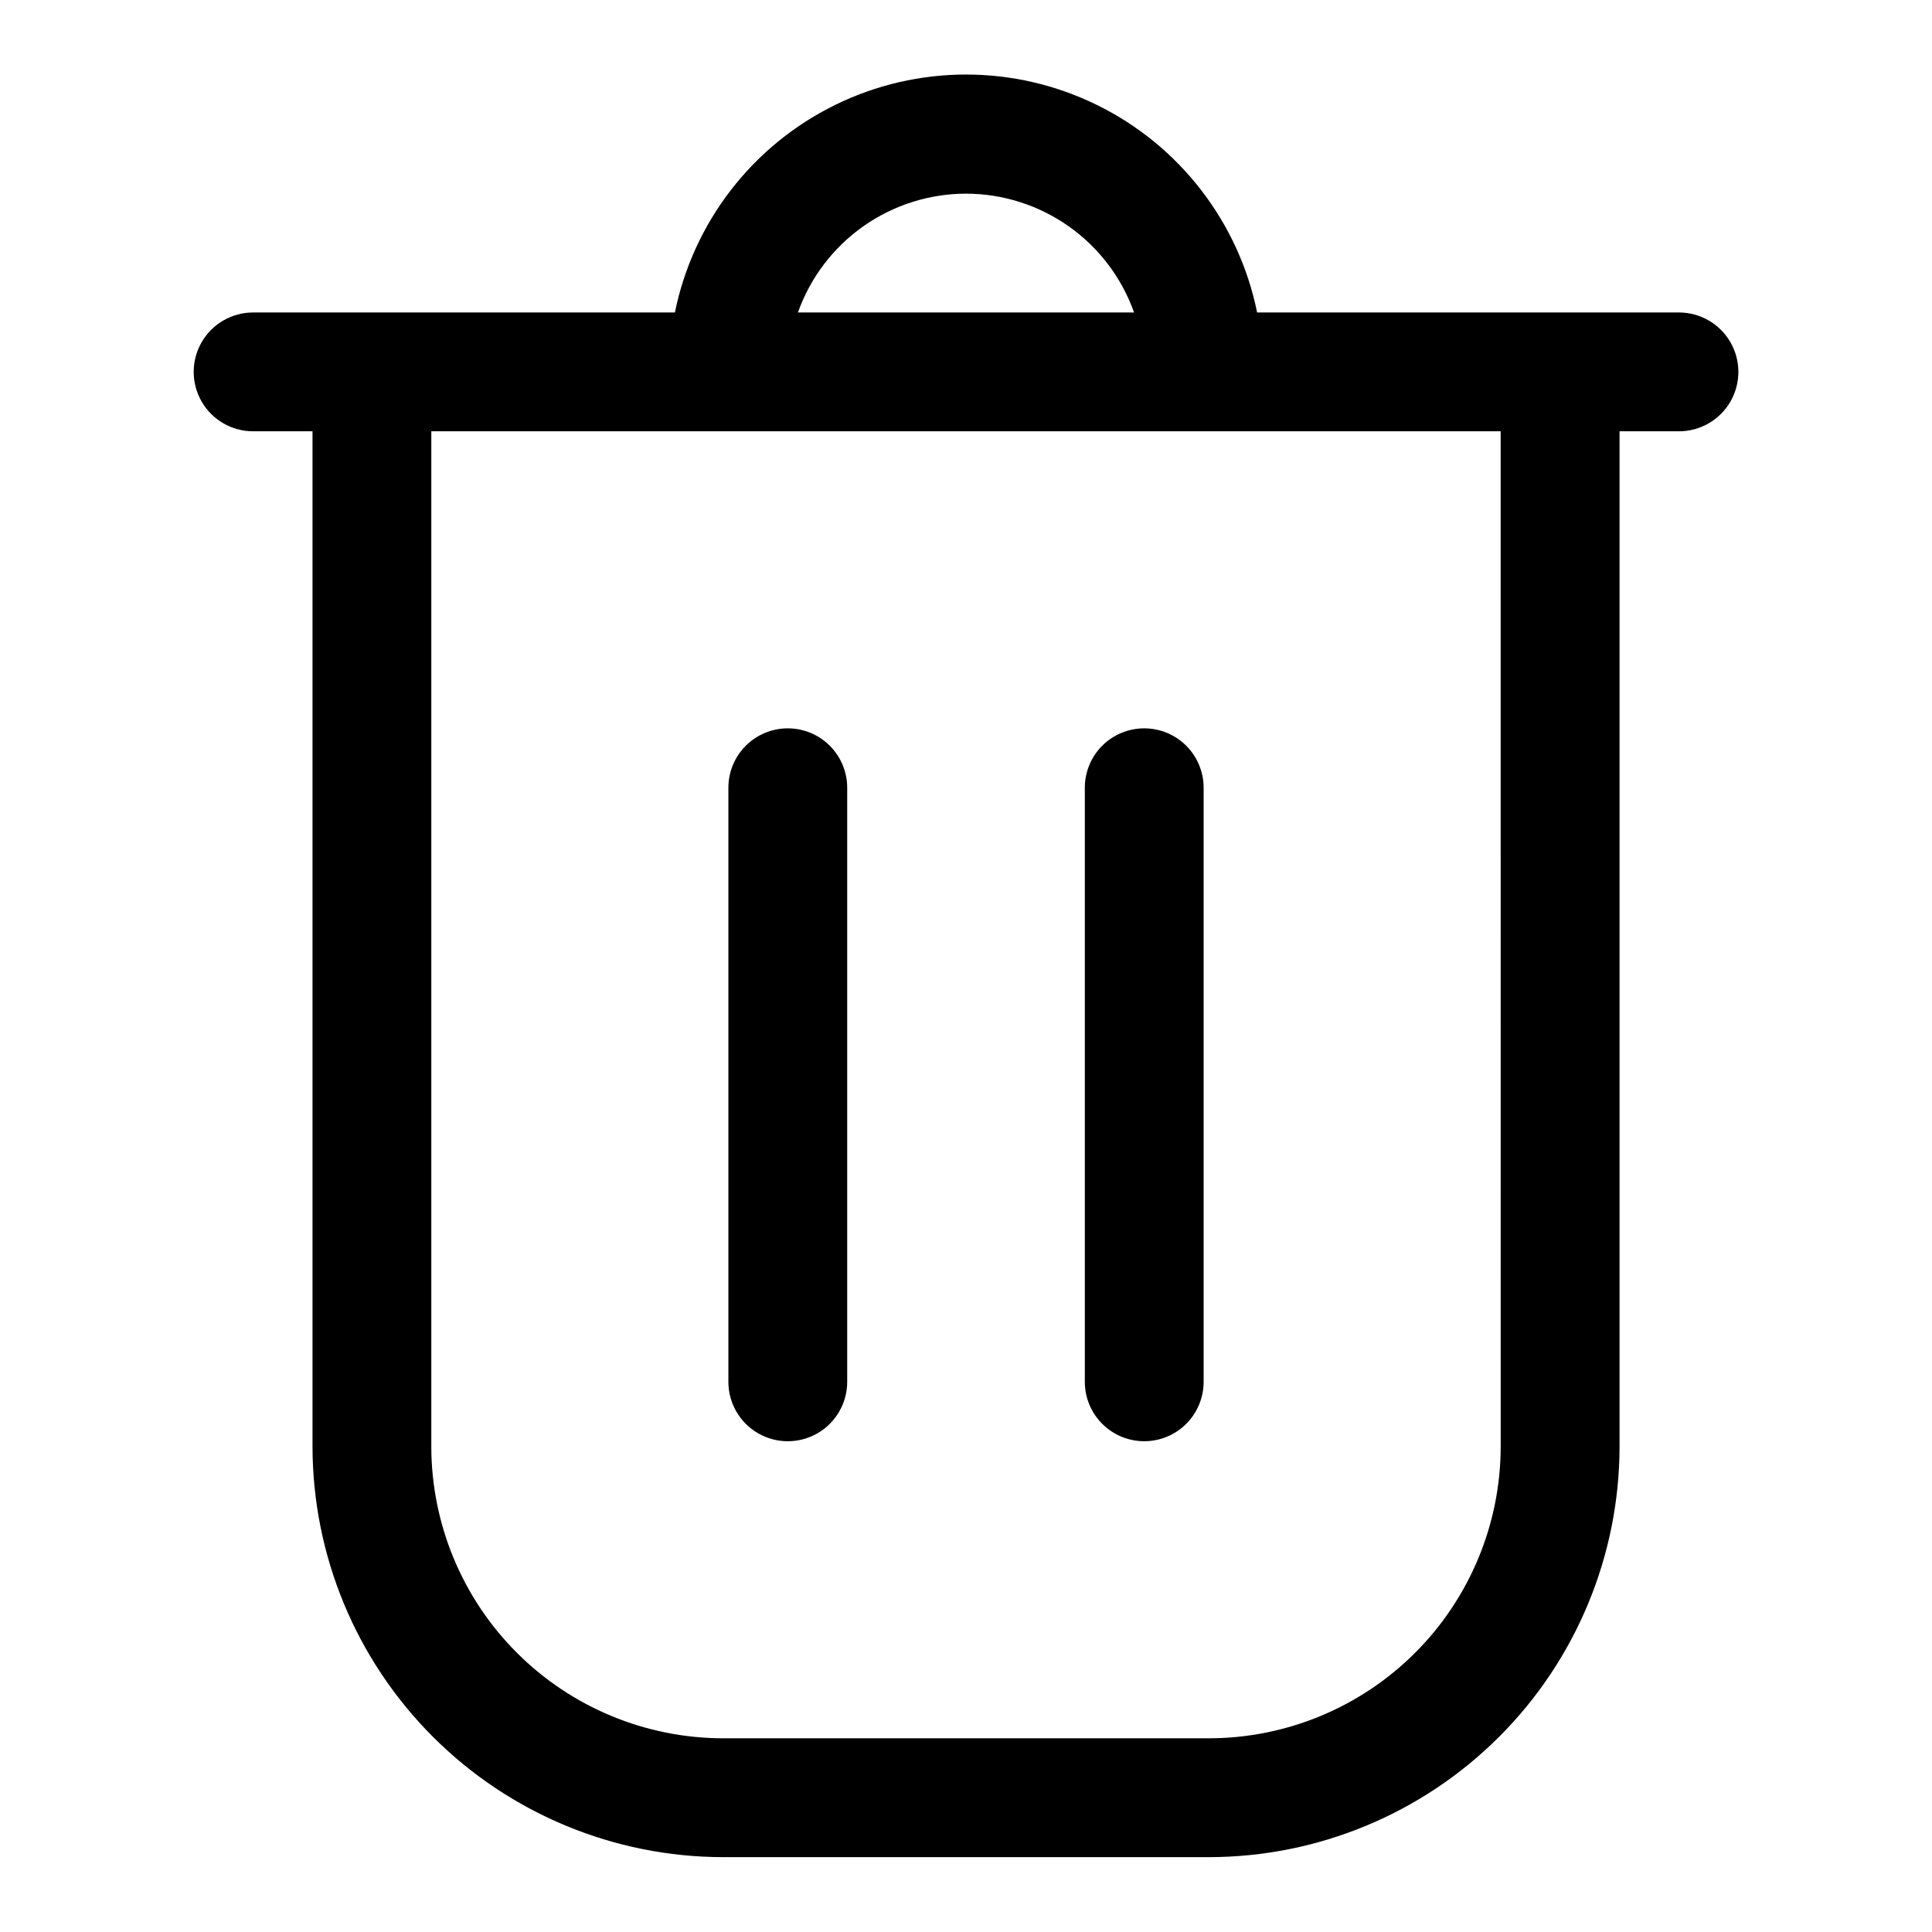
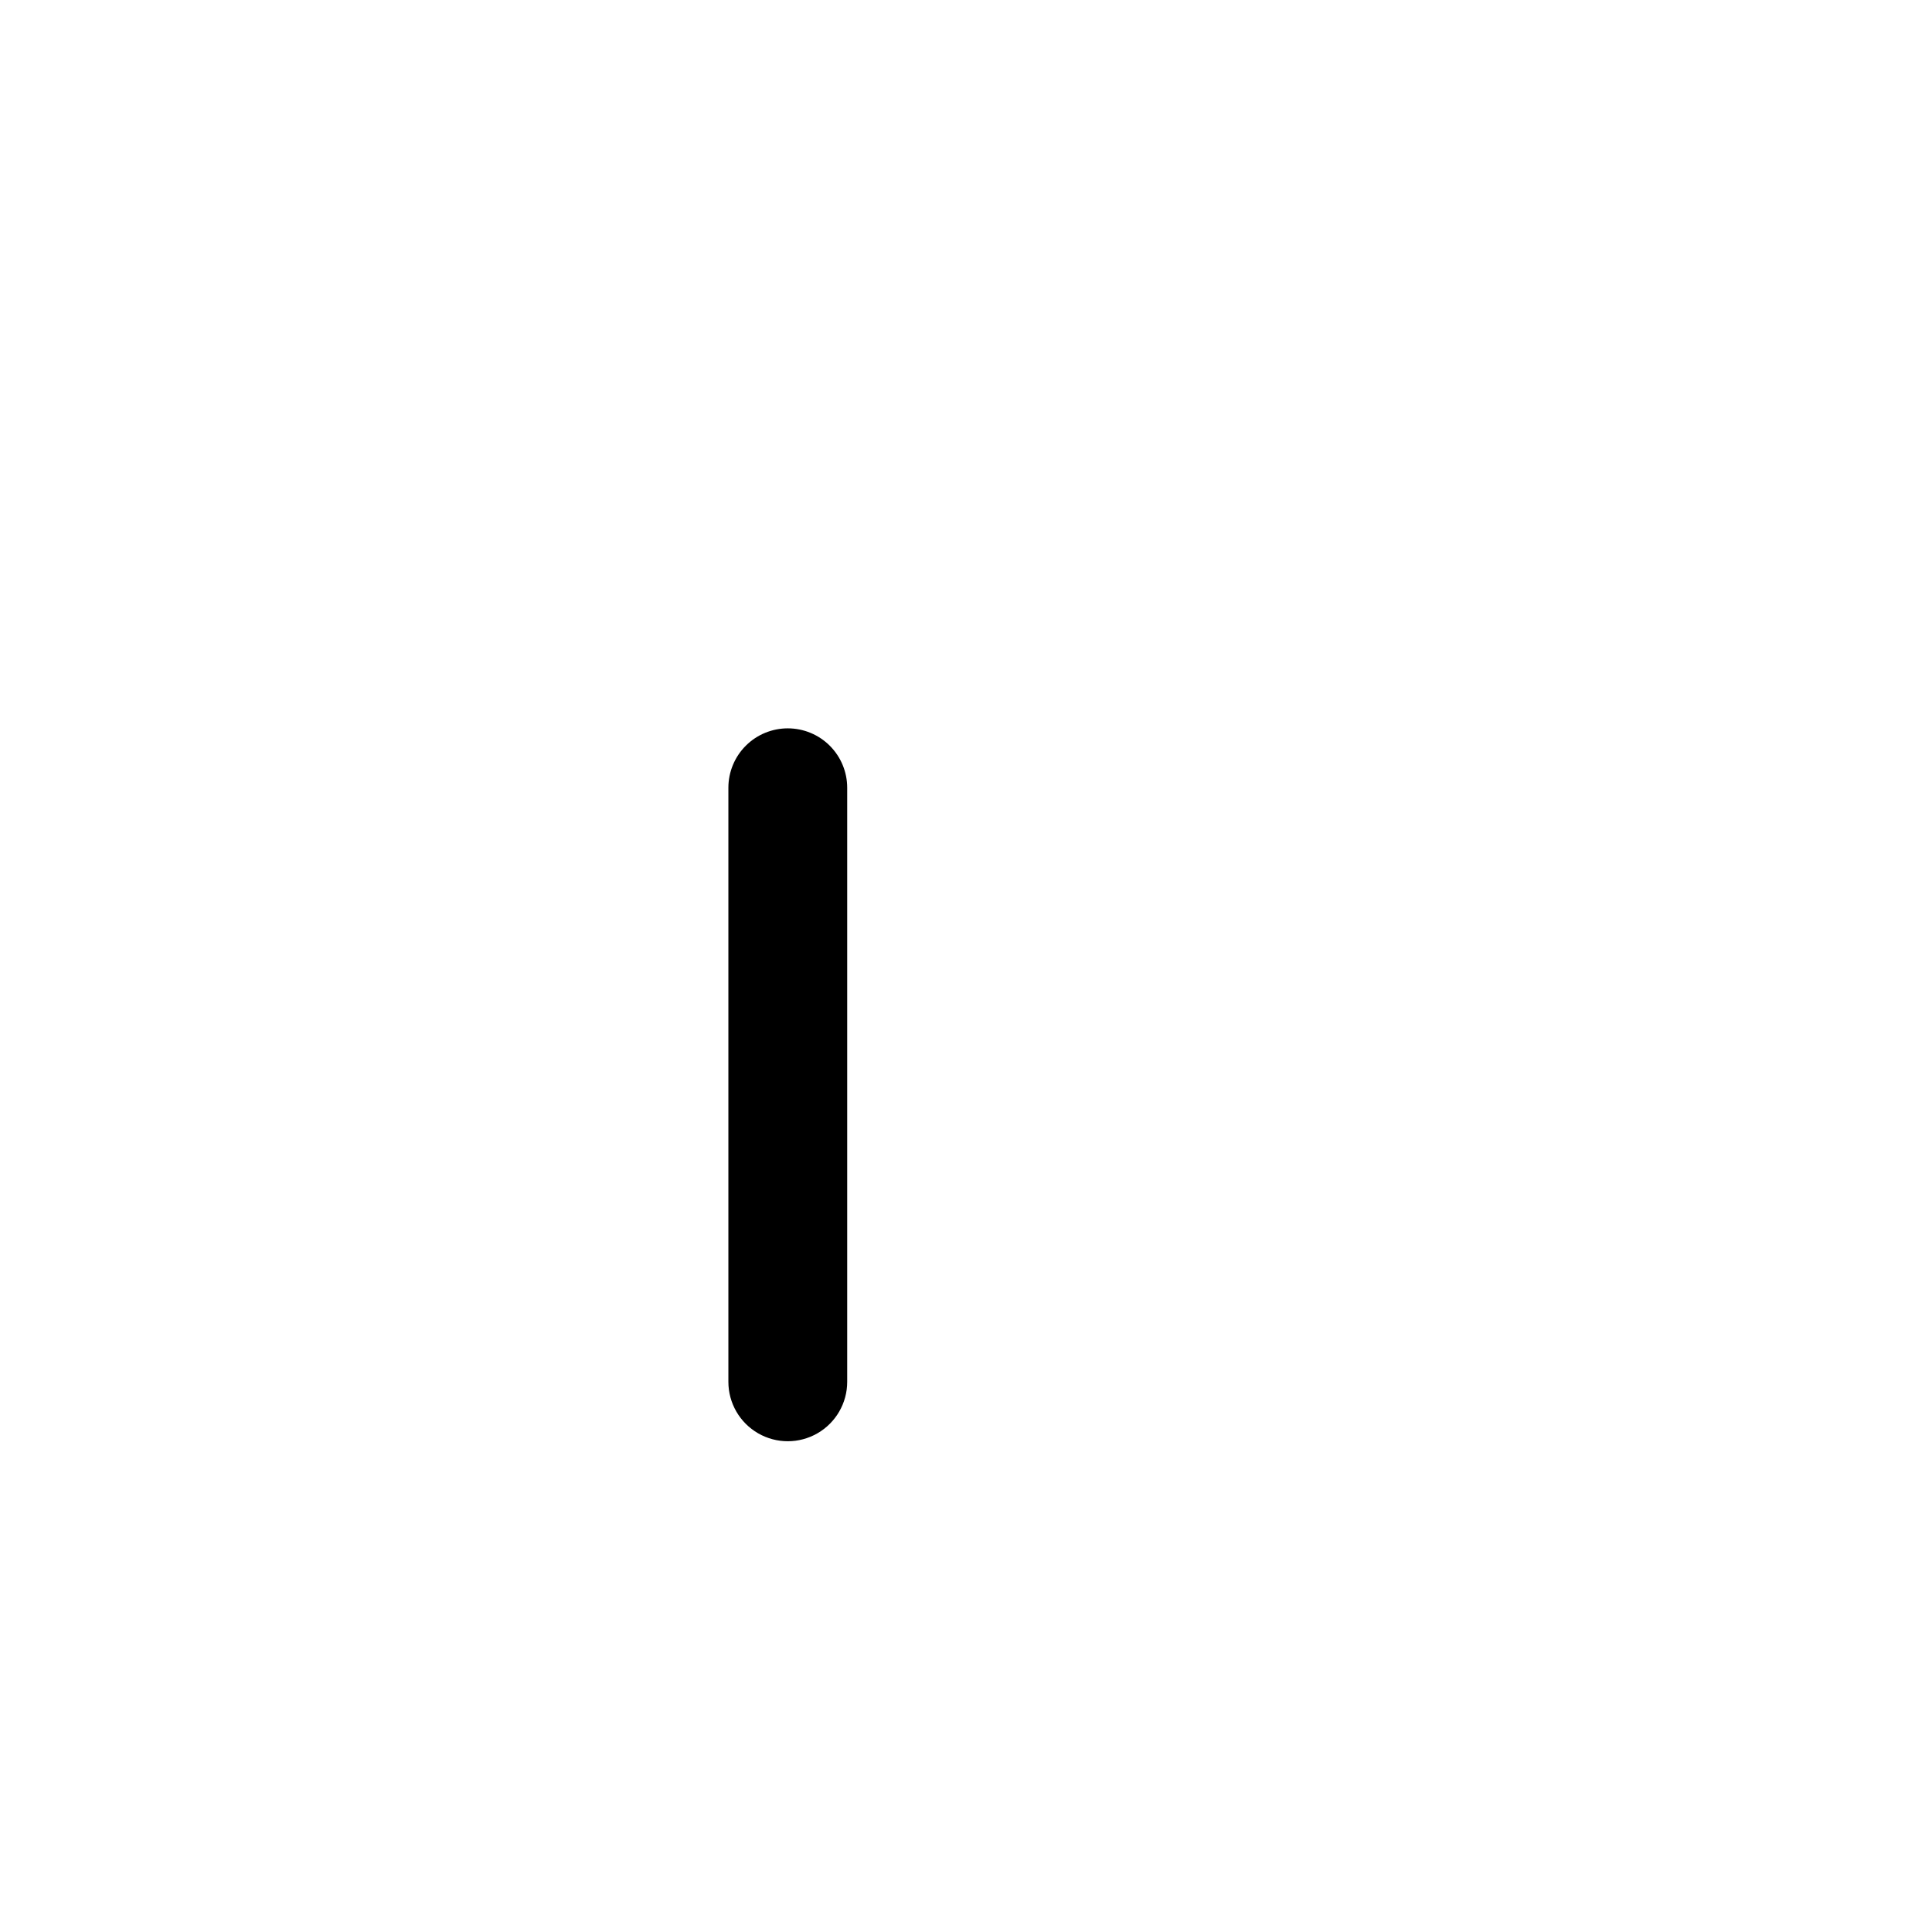
<svg xmlns="http://www.w3.org/2000/svg" fill="#000000" width="800px" height="800px" version="1.1" viewBox="144 144 512 512">
  <g>
-     <path d="m588.93 226.81h-111.78c-4.856-23.91-20.523-44.219-42.422-54.98-21.898-10.766-47.551-10.766-69.449 0-21.895 10.762-37.566 31.07-42.422 54.98h-111.78c-5.625 0-10.824 3.004-13.637 7.875s-2.812 10.871 0 15.742c2.812 4.871 8.012 7.871 13.637 7.871h15.742v269.07c0.035 28.844 11.508 56.496 31.902 76.891 20.395 20.395 48.047 31.867 76.891 31.902h128.79c28.844-0.035 56.496-11.508 76.891-31.902 20.395-20.395 31.867-48.047 31.902-76.891v-269.07h15.742c5.625 0 10.824-3 13.637-7.871 2.812-4.871 2.812-10.871 0-15.742s-8.012-7.875-13.637-7.875zm-188.93-31.488c9.766 0.012 19.285 3.047 27.262 8.684 7.973 5.637 14.008 13.605 17.277 22.805h-89.082c3.269-9.199 9.305-17.168 17.277-22.805 7.977-5.637 17.5-8.672 27.266-8.684zm141.7 332.04c-0.023 20.496-8.18 40.145-22.668 54.633-14.492 14.492-34.141 22.645-54.637 22.672h-128.79c-20.496-0.027-40.141-8.18-54.633-22.672-14.492-14.488-22.645-34.137-22.672-54.633v-269.07h283.39z" />
    <path d="m352.77 337.02c-4.176 0-8.18 1.656-11.133 4.609-2.953 2.953-4.609 6.957-4.609 11.133v157.44c0 5.625 3 10.82 7.871 13.633 4.871 2.812 10.871 2.812 15.742 0 4.871-2.812 7.875-8.008 7.875-13.633v-157.44c0-4.176-1.66-8.18-4.613-11.133-2.953-2.953-6.957-4.609-11.133-4.609z" />
-     <path d="m447.23 337.02c-4.176 0-8.18 1.656-11.133 4.609-2.953 2.953-4.609 6.957-4.609 11.133v157.44c0 5.625 3 10.82 7.871 13.633s10.871 2.812 15.742 0c4.871-2.812 7.875-8.008 7.875-13.633v-157.44c0-4.176-1.66-8.18-4.613-11.133-2.953-2.953-6.957-4.609-11.133-4.609z" />
  </g>
</svg>